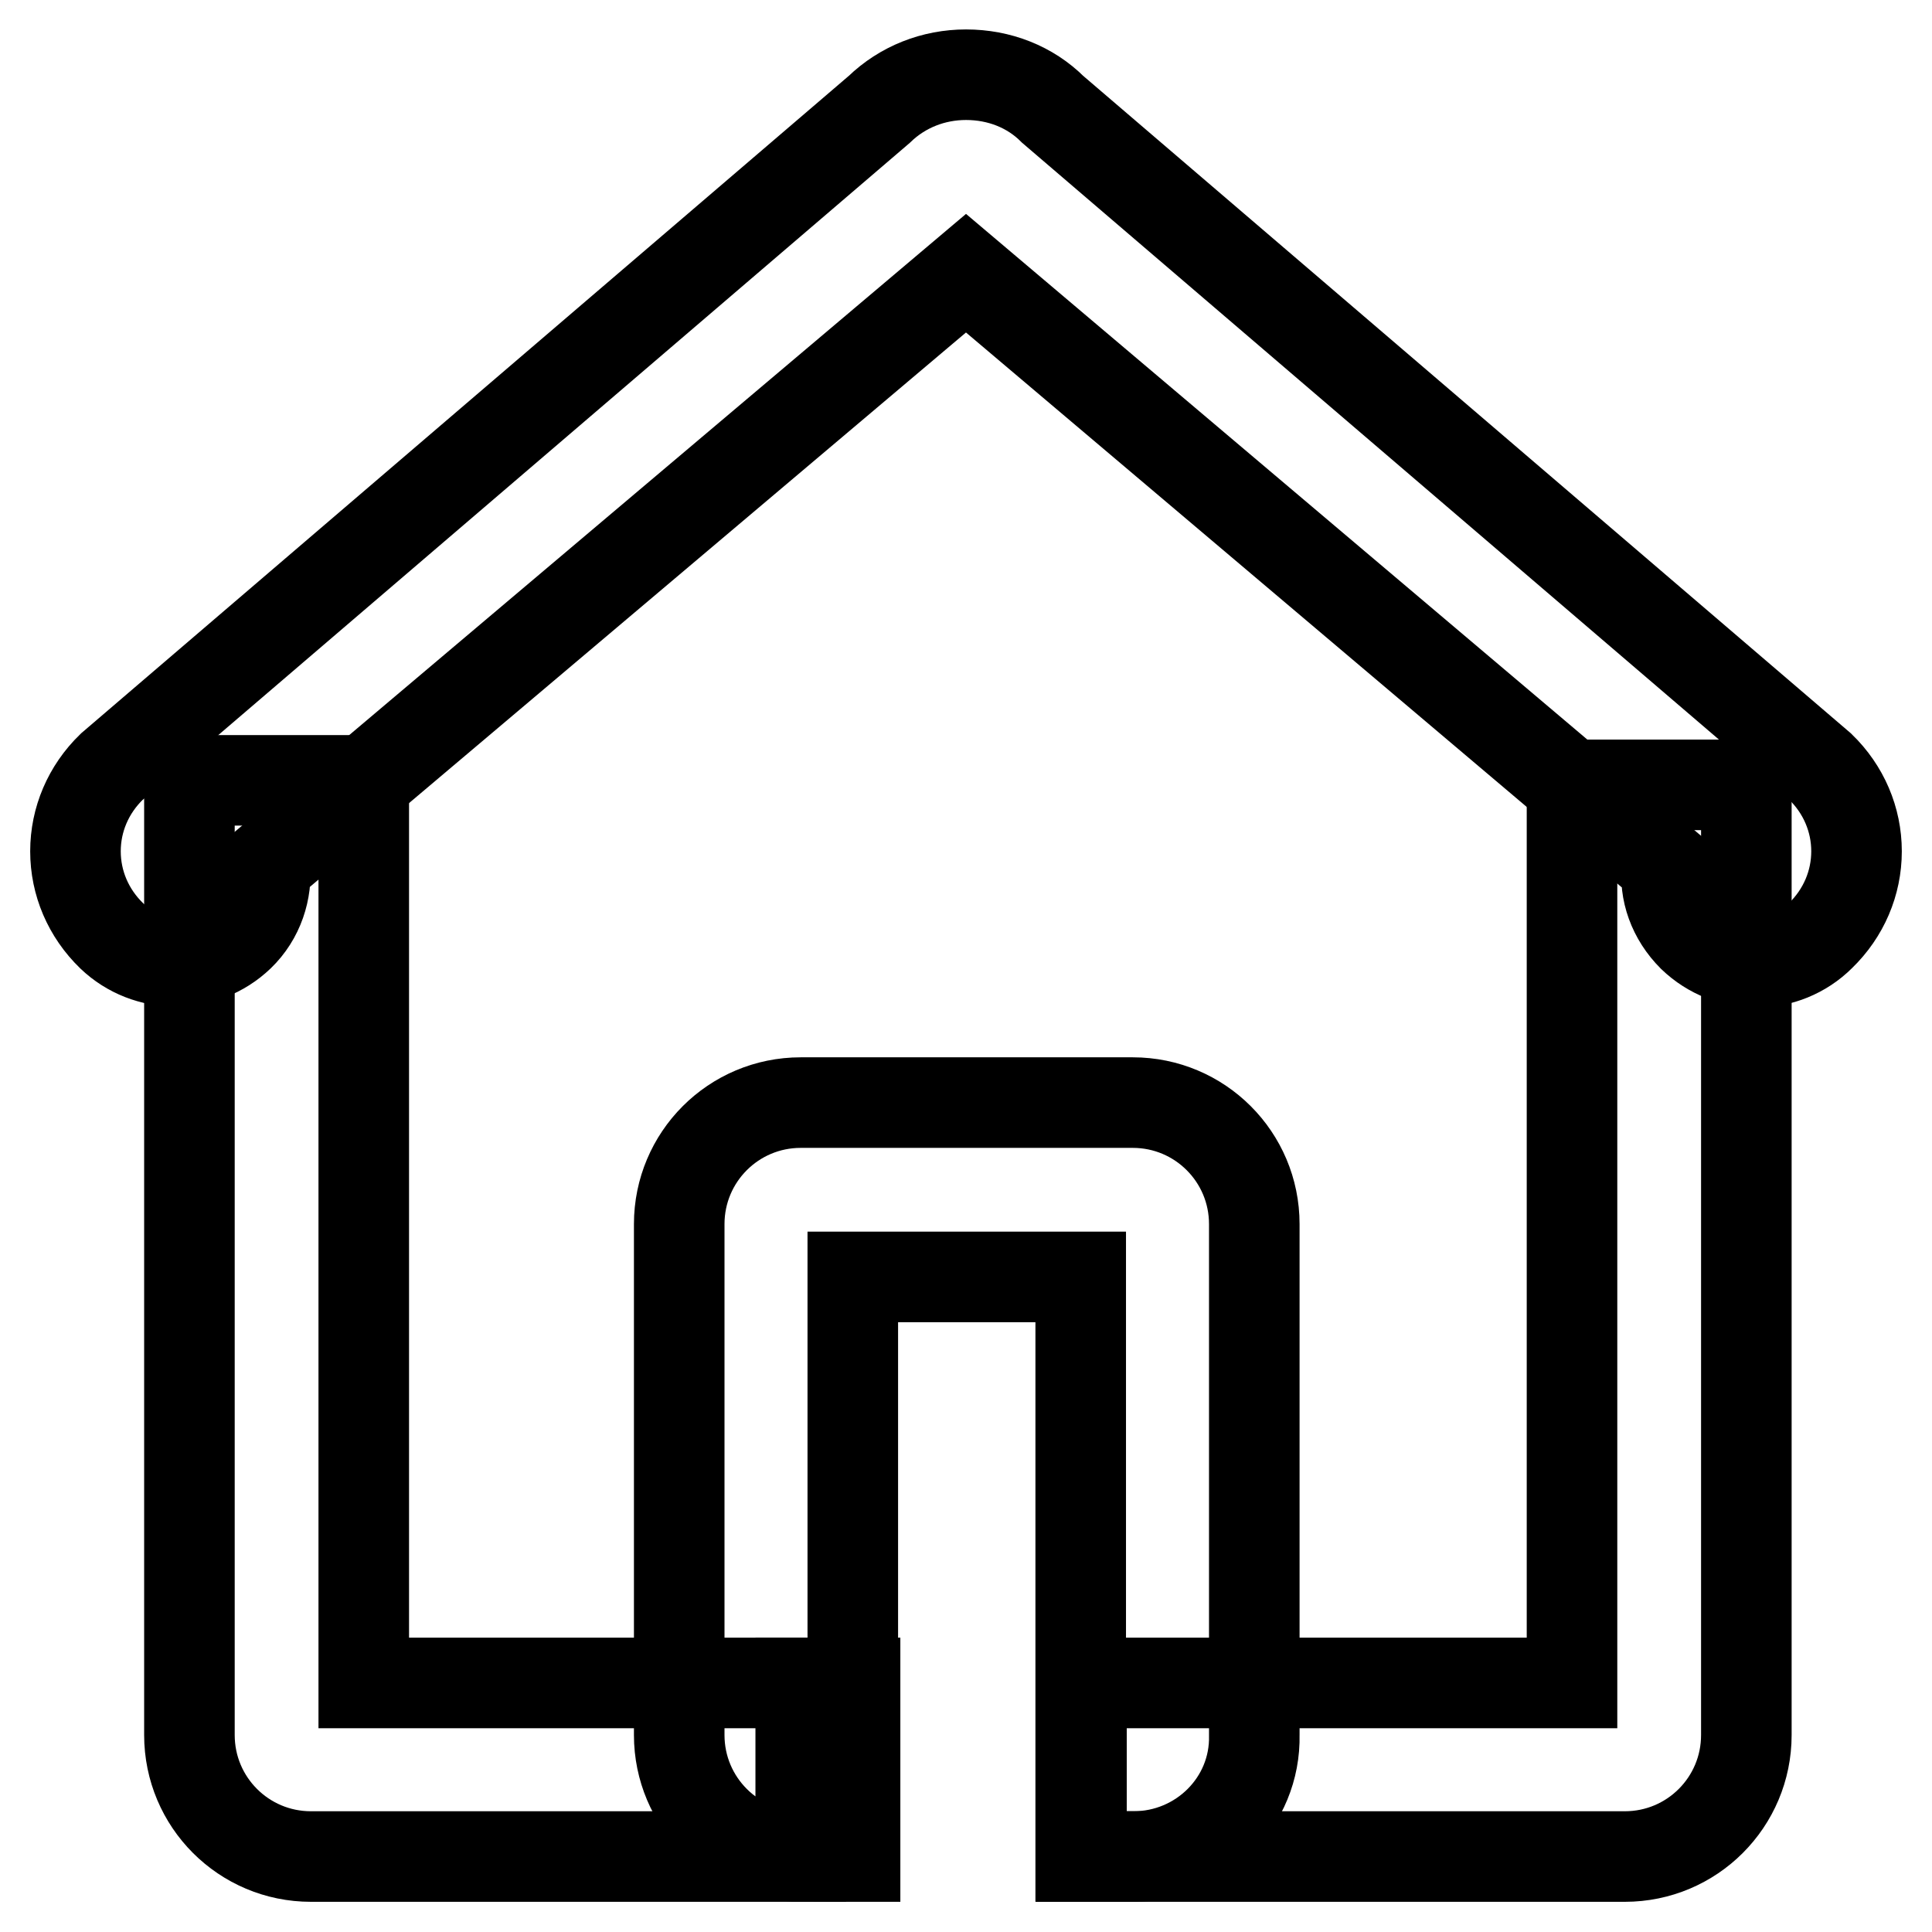
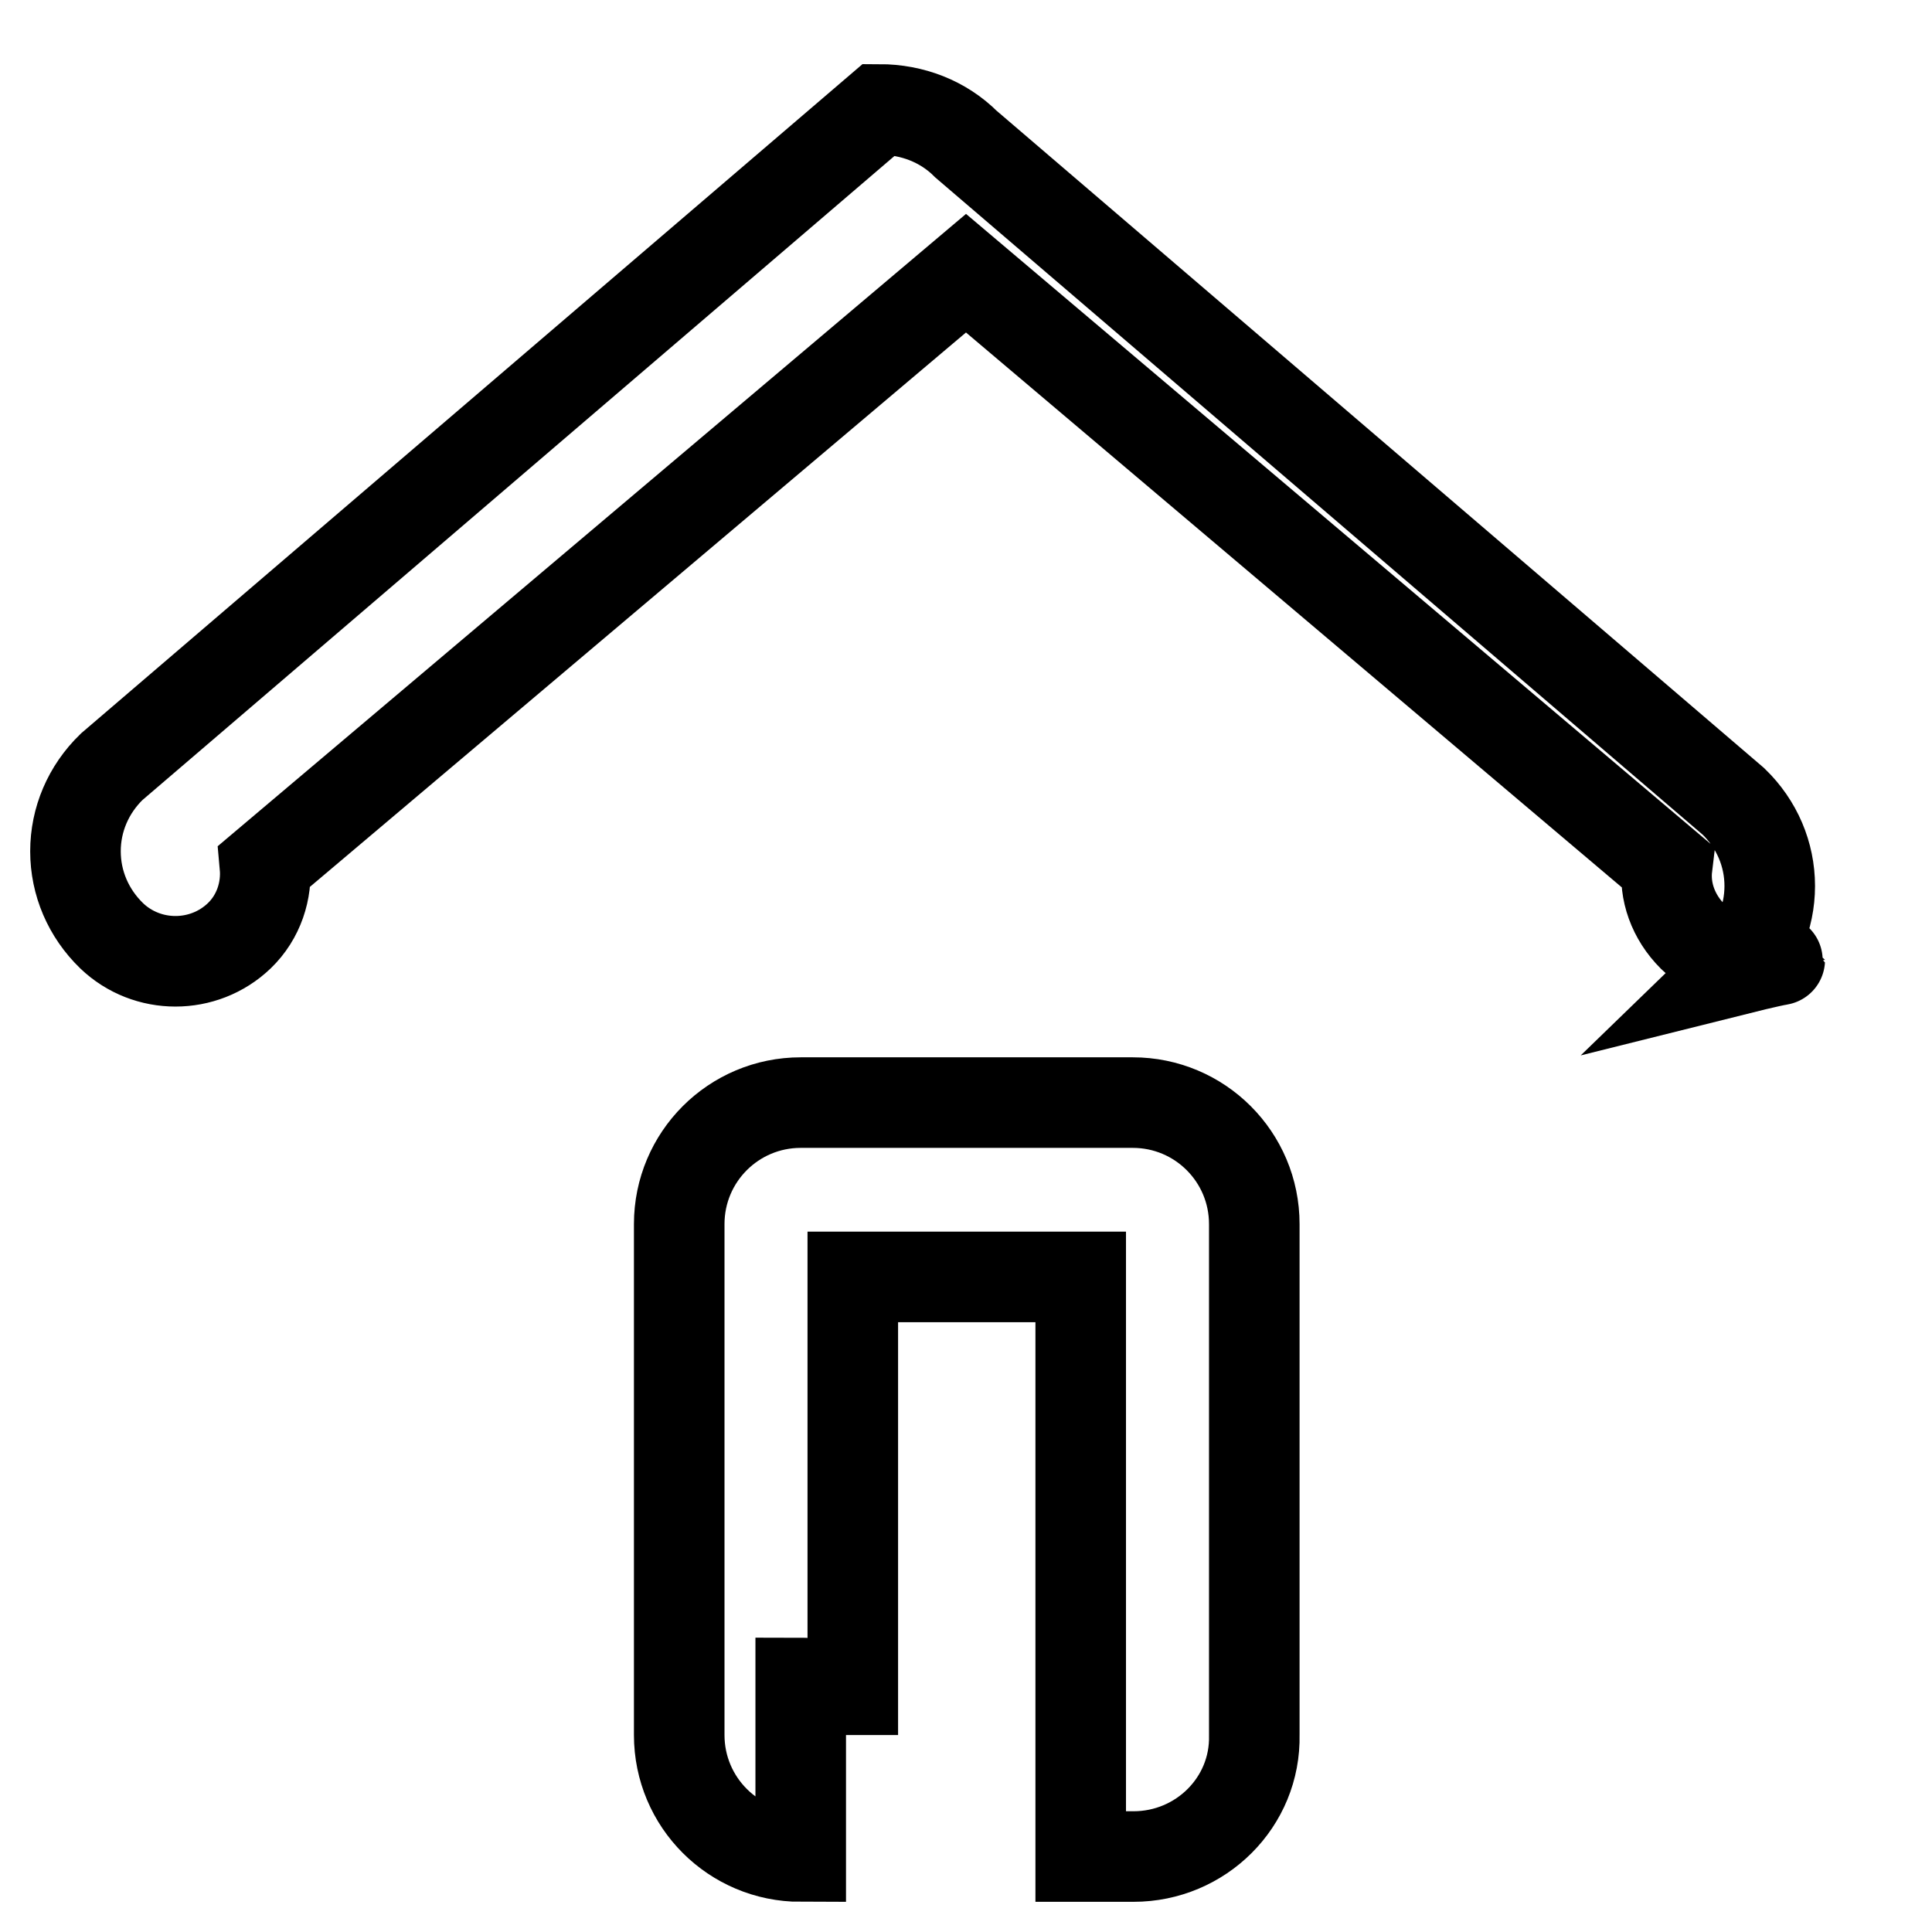
<svg xmlns="http://www.w3.org/2000/svg" version="1.1" x="0px" y="0px" viewBox="0 0 256 256" enable-background="new 0 0 256 256" xml:space="preserve">
  <g>
-     <path stroke-width="12" fill-opacity="0" stroke="#000000" d="M232.8,127.5c-3.1,0-6.1-1.1-8.5-3.4c-2.6-2.6-3.8-6-3.4-9.3L128,36.2l-92.9,78.5c0.3,3.3-0.8,6.8-3.4,9.3 c-4.7,4.5-12.2,4.5-16.9,0c-3.1-3-4.8-7-4.8-11.2c0-4.2,1.7-8.2,4.8-11.2l101.7-87.1c3.1-3,7.2-4.6,11.5-4.6h0 c4.4,0,8.5,1.6,11.5,4.6l101.7,87.1c3.1,3,4.8,7,4.8,11.2c0,4.2-1.7,8.2-4.8,11.2C238.9,126.3,235.8,127.5,232.8,127.5z" />
-     <path stroke-width="12" fill-opacity="0" stroke="#000000" d="M113.2,246h-72c-8.9,0-16.1-7.2-16.1-16.1V103.4h23.1V223h65.1V246z M215.3,246h-72V223h65V104h23.1v125.9 C231.4,238.8,224.2,246,215.3,246z" />
+     <path stroke-width="12" fill-opacity="0" stroke="#000000" d="M232.8,127.5c-3.1,0-6.1-1.1-8.5-3.4c-2.6-2.6-3.8-6-3.4-9.3L128,36.2l-92.9,78.5c0.3,3.3-0.8,6.8-3.4,9.3 c-4.7,4.5-12.2,4.5-16.9,0c-3.1-3-4.8-7-4.8-11.2c0-4.2,1.7-8.2,4.8-11.2l101.7-87.1h0 c4.4,0,8.5,1.6,11.5,4.6l101.7,87.1c3.1,3,4.8,7,4.8,11.2c0,4.2-1.7,8.2-4.8,11.2C238.9,126.3,235.8,127.5,232.8,127.5z" />
    <path stroke-width="12" fill-opacity="0" stroke="#000000" d="M150.2,246h-7V223h0v-53.8h-30.2v60.7c0-3.8-3.1-6.9-6.9-6.9V246c-8.9,0-16.1-7.2-16.1-16.1v-67.7 c0-8.9,7.2-16.1,16.1-16.1h44c8.9,0,16.1,7.2,16.1,16.1v67.7C166.4,238.8,159.1,246,150.2,246z" />
  </g>
</svg>